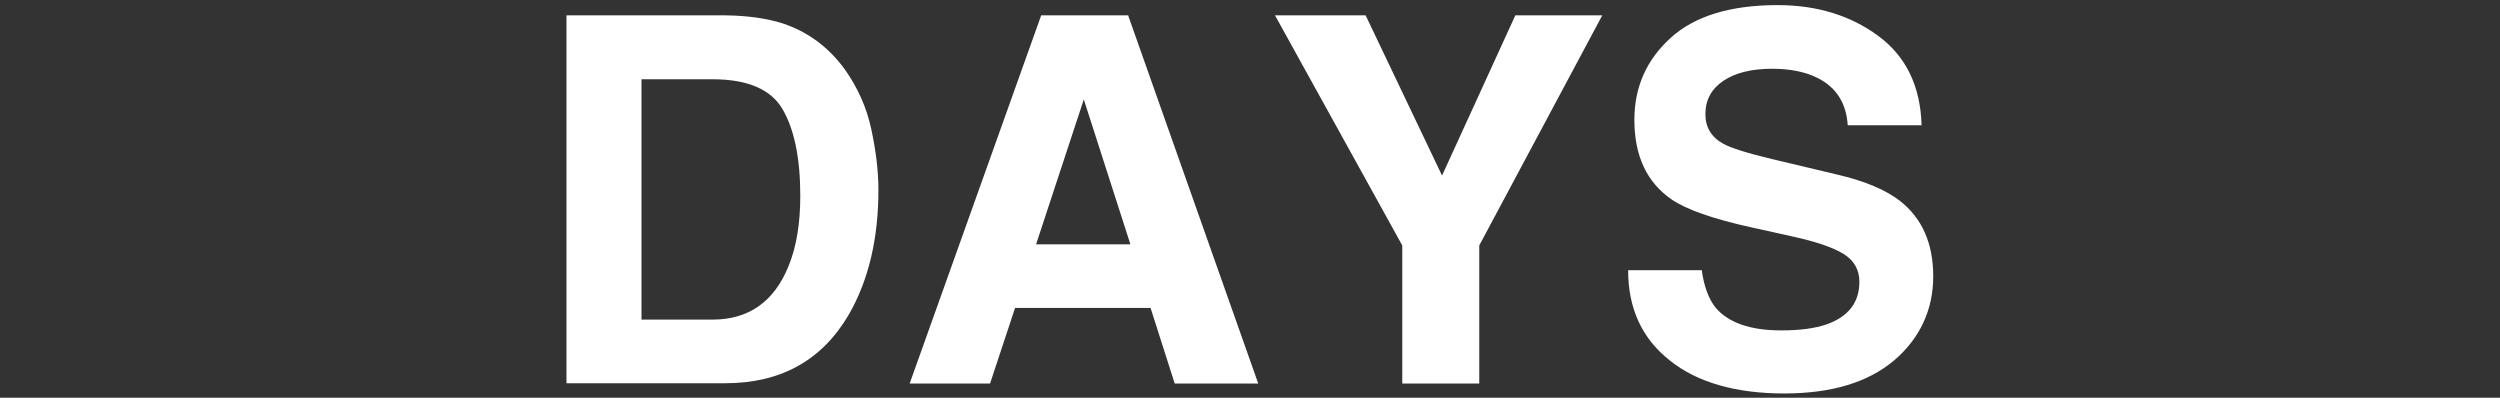
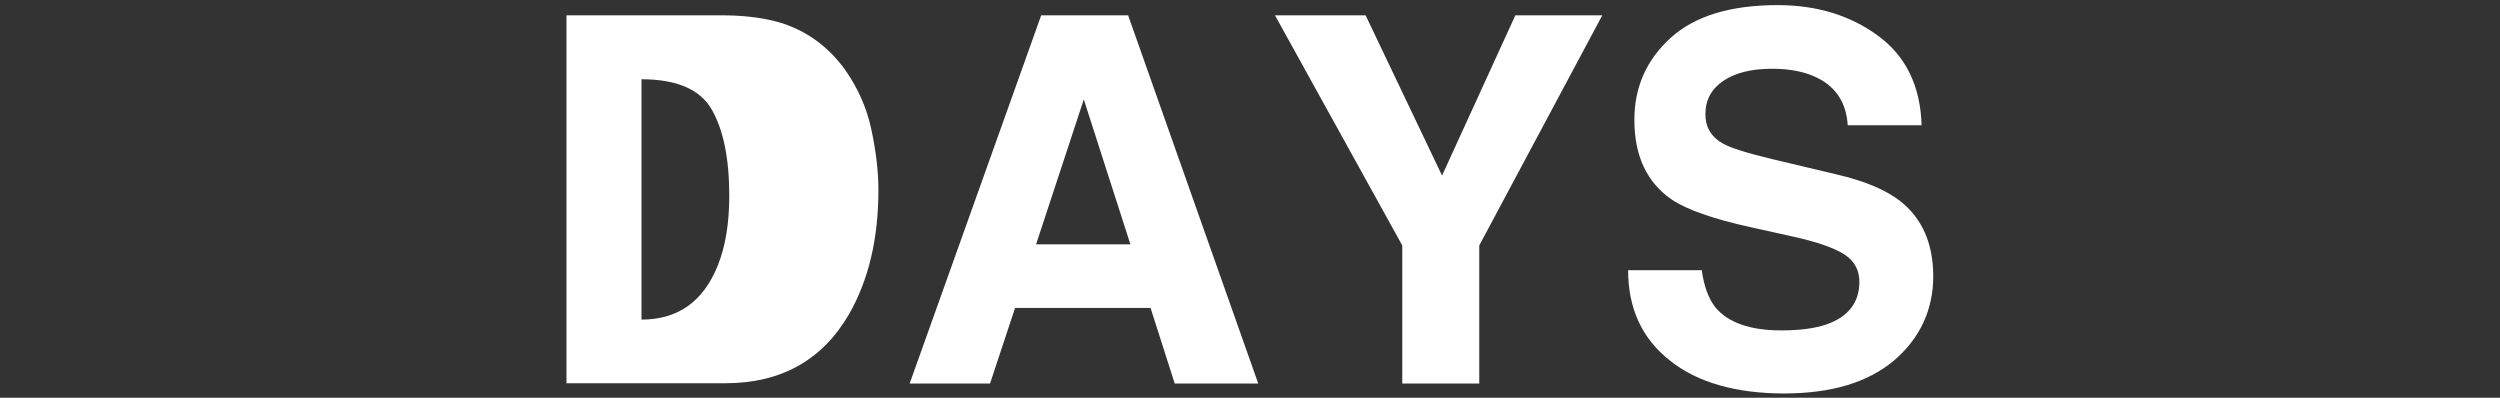
<svg xmlns="http://www.w3.org/2000/svg" id="_レイヤー_1" viewBox="0 0 88 14">
  <rect x="0" y="0" width="88" height="14" fill="#333333" stroke="none" />
  <defs>
    <style>.cls-1{fill:#fff;}</style>
  </defs>
-   <path class="cls-1" d="M27.54,.82c.91,.3,1.64,.85,2.21,1.64,.45,.64,.76,1.34,.92,2.09s.25,1.46,.25,2.14c0,1.72-.35,3.18-1.04,4.38-.94,1.61-2.39,2.42-4.35,2.42h-5.59V.54h5.59c.8,.01,1.47,.11,2.01,.28Zm-4.96,1.97V11.25h2.5c1.28,0,2.17-.63,2.68-1.89,.28-.69,.41-1.51,.41-2.47,0-1.32-.21-2.33-.62-3.04-.41-.71-1.24-1.06-2.47-1.06h-2.5ZM36.65,.54h3.06l4.58,12.96h-2.94l-.85-2.66h-4.77l-.88,2.66h-2.83L36.65,.54Zm-.18,8.06h3.32l-1.64-5.1-1.68,5.1ZM53.33,.54h3.07l-4.33,8.1v4.86h-2.71v-4.86L44.88,.54h3.19l2.69,5.64,2.58-5.64Zm6.57,8.96c.08,.59,.25,1.03,.49,1.33,.45,.53,1.22,.8,2.31,.8,.65,0,1.18-.07,1.59-.21,.77-.27,1.16-.77,1.16-1.5,0-.43-.19-.76-.57-.99-.38-.23-.98-.43-1.8-.61l-1.4-.31c-1.38-.3-2.33-.64-2.84-.99-.87-.6-1.31-1.53-1.31-2.8,0-1.16,.43-2.12,1.28-2.89,.85-.77,2.11-1.15,3.76-1.15,1.38,0,2.56,.36,3.54,1.08,.98,.72,1.49,1.77,1.53,3.15h-2.6c-.05-.78-.4-1.33-1.05-1.66-.43-.22-.97-.33-1.61-.33-.72,0-1.29,.14-1.71,.42s-.64,.67-.64,1.18c0,.46,.21,.81,.63,1.04,.27,.15,.84,.33,1.72,.54l2.27,.54c1,.23,1.74,.55,2.24,.94,.77,.61,1.16,1.49,1.16,2.65s-.46,2.17-1.37,2.95c-.92,.78-2.21,1.17-3.88,1.17s-3.05-.38-4.02-1.16c-.98-.77-1.47-1.83-1.47-3.18h2.58Z" />
+   <path class="cls-1" d="M27.54,.82c.91,.3,1.64,.85,2.21,1.64,.45,.64,.76,1.34,.92,2.09s.25,1.46,.25,2.14c0,1.72-.35,3.18-1.04,4.38-.94,1.61-2.39,2.42-4.35,2.42h-5.59V.54h5.59c.8,.01,1.47,.11,2.01,.28Zm-4.96,1.97V11.25c1.28,0,2.17-.63,2.68-1.89,.28-.69,.41-1.51,.41-2.47,0-1.32-.21-2.33-.62-3.04-.41-.71-1.24-1.06-2.47-1.06h-2.5ZM36.65,.54h3.06l4.58,12.96h-2.94l-.85-2.66h-4.77l-.88,2.66h-2.83L36.65,.54Zm-.18,8.06h3.32l-1.64-5.1-1.68,5.1ZM53.33,.54h3.07l-4.33,8.1v4.86h-2.71v-4.86L44.88,.54h3.19l2.69,5.64,2.58-5.64Zm6.57,8.96c.08,.59,.25,1.03,.49,1.33,.45,.53,1.22,.8,2.31,.8,.65,0,1.18-.07,1.59-.21,.77-.27,1.16-.77,1.16-1.5,0-.43-.19-.76-.57-.99-.38-.23-.98-.43-1.8-.61l-1.4-.31c-1.38-.3-2.33-.64-2.84-.99-.87-.6-1.31-1.53-1.31-2.8,0-1.16,.43-2.12,1.28-2.89,.85-.77,2.11-1.15,3.76-1.15,1.38,0,2.56,.36,3.54,1.08,.98,.72,1.49,1.77,1.53,3.15h-2.6c-.05-.78-.4-1.33-1.05-1.66-.43-.22-.97-.33-1.61-.33-.72,0-1.29,.14-1.71,.42s-.64,.67-.64,1.18c0,.46,.21,.81,.63,1.04,.27,.15,.84,.33,1.72,.54l2.27,.54c1,.23,1.74,.55,2.24,.94,.77,.61,1.16,1.49,1.16,2.65s-.46,2.17-1.37,2.95c-.92,.78-2.21,1.17-3.88,1.17s-3.05-.38-4.02-1.16c-.98-.77-1.47-1.83-1.47-3.18h2.58Z" />
</svg>